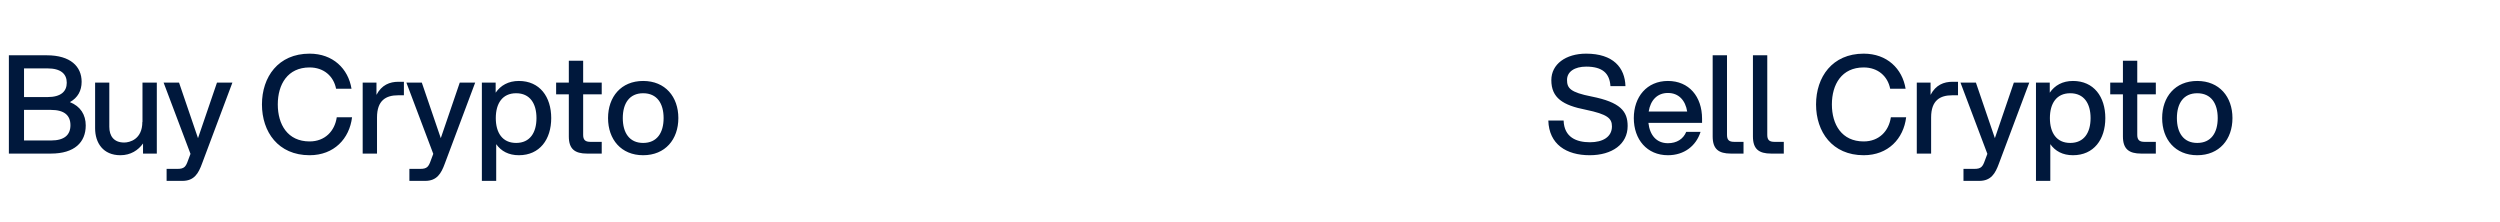
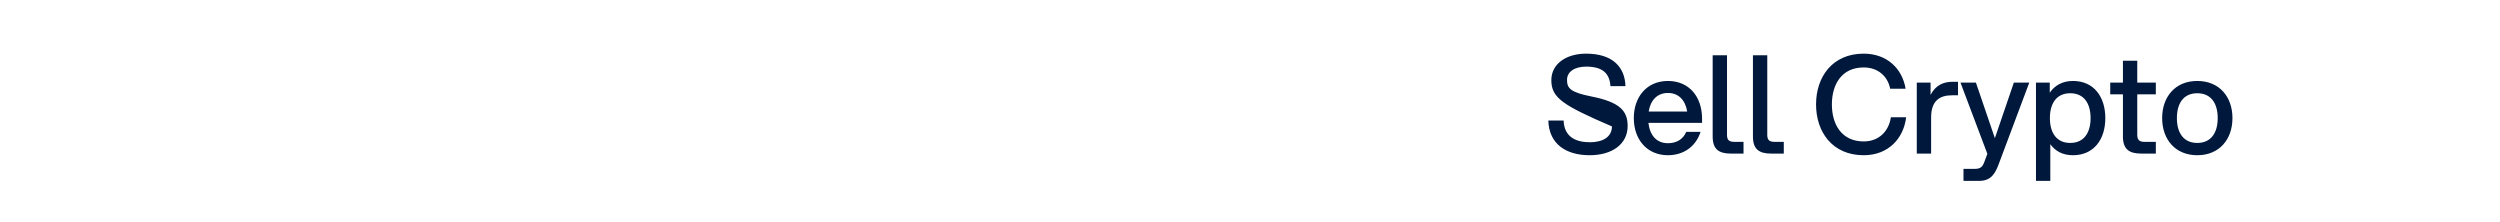
<svg xmlns="http://www.w3.org/2000/svg" width="293" height="26" viewBox="0 0 293 26" fill="none">
-   <path d="M1.04 18V6.48H5.488C8.256 6.48 9.568 7.792 9.568 9.584C9.568 10.624 9.12 11.456 8.192 11.968C9.44 12.464 10.048 13.456 10.048 14.704C10.048 16.672 8.736 18 5.968 18H1.04ZM2.816 16.464H5.984C7.552 16.464 8.256 15.808 8.256 14.672C8.256 13.536 7.552 12.88 5.984 12.88H2.816V16.464ZM2.816 11.376H5.568C7.136 11.376 7.824 10.72 7.824 9.696C7.824 8.672 7.136 8.016 5.568 8.016H2.816V11.376ZM12.811 14.864C12.811 15.936 13.339 16.704 14.555 16.704C15.195 16.704 16.683 16.336 16.683 14.288H16.699V9.68H18.379V18H16.763V16.816C16.203 17.6 15.323 18.192 14.107 18.192C12.091 18.192 11.147 16.752 11.147 15.04V9.68H12.811V14.864ZM19.526 21.2V19.792H20.806C21.59 19.792 21.782 19.536 22.038 18.8L22.326 18.032L19.174 9.68H20.983L23.206 16.192L25.43 9.68H27.238L23.686 19.152C23.255 20.336 22.759 21.2 21.366 21.2H19.526ZM36.285 18.192C32.605 18.192 30.701 15.456 30.701 12.24C30.701 9.024 32.605 6.288 36.285 6.288C39.021 6.288 40.813 8.048 41.197 10.4H39.389C39.101 8.928 37.949 7.904 36.285 7.904C33.709 7.904 32.557 9.888 32.557 12.24C32.557 14.592 33.709 16.576 36.285 16.576C38.077 16.576 39.229 15.376 39.469 13.744H41.261C40.957 16.256 39.149 18.192 36.285 18.192ZM42.506 18V9.68H44.122V11.12C44.73 9.952 45.674 9.584 46.698 9.584H47.338V11.168H46.65C45.242 11.168 44.186 11.76 44.186 13.76V18H42.506ZM47.98 21.2V19.792H49.26C50.044 19.792 50.236 19.536 50.492 18.8L50.78 18.032L47.628 9.68H49.436L51.66 16.192L53.884 9.68H55.692L52.14 19.152C51.708 20.336 51.212 21.2 49.82 21.2H47.98ZM56.475 9.68H58.091V10.864C58.667 10.016 59.579 9.488 60.811 9.488C63.259 9.488 64.603 11.344 64.603 13.84C64.603 16.336 63.259 18.192 60.811 18.192C59.611 18.192 58.731 17.712 58.155 16.896V21.2H56.475V9.68ZM58.107 13.84C58.107 15.552 58.875 16.752 60.491 16.752C62.107 16.752 62.875 15.552 62.875 13.84C62.875 12.128 62.107 10.928 60.491 10.928C58.875 10.928 58.107 12.128 58.107 13.84ZM66.666 7.12H68.346V9.68H70.522V11.056H68.346V15.808C68.346 16.384 68.586 16.624 69.178 16.624H70.522V18H68.794C67.386 18 66.666 17.472 66.666 16V11.056H65.178V9.68H66.666V7.12ZM75.375 18.192C72.799 18.192 71.263 16.336 71.263 13.84C71.263 11.344 72.799 9.488 75.375 9.488C77.967 9.488 79.503 11.344 79.503 13.84C79.503 16.336 77.967 18.192 75.375 18.192ZM72.991 13.84C72.991 15.552 73.759 16.752 75.375 16.752C77.007 16.752 77.775 15.552 77.775 13.84C77.775 12.128 77.007 10.928 75.375 10.928C73.759 10.928 72.991 12.128 72.991 13.84Z" fill="#00183C" />
-   <path d="M186.312 18.192C183.576 18.192 181.544 16.912 181.464 14.128H183.256C183.32 16.096 184.76 16.672 186.344 16.672C187.848 16.672 188.92 16.048 188.92 14.816C188.92 13.872 188.408 13.392 185.864 12.864C183.16 12.336 181.816 11.472 181.816 9.392C181.816 7.52 183.512 6.288 185.896 6.288C189.08 6.288 190.44 7.936 190.504 10.096H188.744C188.648 8.592 187.816 7.808 185.896 7.808C184.552 7.808 183.656 8.4 183.656 9.36C183.656 10.32 184.008 10.816 186.536 11.312C189.912 11.984 190.76 13.04 190.76 14.768C190.76 16.896 188.936 18.192 186.312 18.192ZM195.482 18.192C193.018 18.192 191.482 16.336 191.482 13.84C191.482 11.344 193.018 9.488 195.482 9.488C197.946 9.488 199.482 11.312 199.482 13.92V14.4H193.194C193.354 15.84 194.138 16.784 195.482 16.784C196.506 16.784 197.274 16.304 197.626 15.456H199.306C198.778 17.104 197.386 18.192 195.482 18.192ZM193.226 13.072H197.738C197.53 11.76 196.746 10.896 195.482 10.896C194.218 10.896 193.434 11.76 193.226 13.072ZM200.725 6.48H202.405V15.808C202.405 16.384 202.629 16.624 203.237 16.624H204.341V18H202.853C201.429 18 200.725 17.472 200.725 16V6.48ZM205.444 6.48H207.124V15.808C207.124 16.384 207.348 16.624 207.956 16.624H209.06V18H207.572C206.148 18 205.444 17.472 205.444 16V6.48ZM218.425 18.192C214.745 18.192 212.841 15.456 212.841 12.24C212.841 9.024 214.745 6.288 218.425 6.288C221.161 6.288 222.953 8.048 223.337 10.4H221.529C221.241 8.928 220.089 7.904 218.425 7.904C215.849 7.904 214.697 9.888 214.697 12.24C214.697 14.592 215.849 16.576 218.425 16.576C220.217 16.576 221.369 15.376 221.609 13.744H223.401C223.097 16.256 221.289 18.192 218.425 18.192ZM224.647 18V9.68H226.263V11.12C226.871 9.952 227.815 9.584 228.839 9.584H229.479V11.168H228.791C227.383 11.168 226.327 11.76 226.327 13.76V18H224.647ZM230.12 21.2V19.792H231.4C232.184 19.792 232.376 19.536 232.632 18.8L232.92 18.032L229.768 9.68H231.576L233.8 16.192L236.024 9.68H237.832L234.28 19.152C233.848 20.336 233.352 21.2 231.96 21.2H230.12ZM238.616 9.68H240.232V10.864C240.808 10.016 241.72 9.488 242.952 9.488C245.4 9.488 246.744 11.344 246.744 13.84C246.744 16.336 245.4 18.192 242.952 18.192C241.752 18.192 240.872 17.712 240.296 16.896V21.2H238.616V9.68ZM240.248 13.84C240.248 15.552 241.016 16.752 242.632 16.752C244.248 16.752 245.016 15.552 245.016 13.84C245.016 12.128 244.248 10.928 242.632 10.928C241.016 10.928 240.248 12.128 240.248 13.84ZM248.807 7.12H250.487V9.68H252.663V11.056H250.487V15.808C250.487 16.384 250.727 16.624 251.319 16.624H252.663V18H250.935C249.527 18 248.807 17.472 248.807 16V11.056H247.319V9.68H248.807V7.12ZM257.516 18.192C254.94 18.192 253.404 16.336 253.404 13.84C253.404 11.344 254.94 9.488 257.516 9.488C260.108 9.488 261.644 11.344 261.644 13.84C261.644 16.336 260.108 18.192 257.516 18.192ZM255.132 13.84C255.132 15.552 255.9 16.752 257.516 16.752C259.148 16.752 259.916 15.552 259.916 13.84C259.916 12.128 259.148 10.928 257.516 10.928C255.9 10.928 255.132 12.128 255.132 13.84Z" fill="#00183C" />
+   <path d="M186.312 18.192C183.576 18.192 181.544 16.912 181.464 14.128H183.256C183.32 16.096 184.76 16.672 186.344 16.672C187.848 16.672 188.92 16.048 188.92 14.816C183.16 12.336 181.816 11.472 181.816 9.392C181.816 7.52 183.512 6.288 185.896 6.288C189.08 6.288 190.44 7.936 190.504 10.096H188.744C188.648 8.592 187.816 7.808 185.896 7.808C184.552 7.808 183.656 8.4 183.656 9.36C183.656 10.32 184.008 10.816 186.536 11.312C189.912 11.984 190.76 13.04 190.76 14.768C190.76 16.896 188.936 18.192 186.312 18.192ZM195.482 18.192C193.018 18.192 191.482 16.336 191.482 13.84C191.482 11.344 193.018 9.488 195.482 9.488C197.946 9.488 199.482 11.312 199.482 13.92V14.4H193.194C193.354 15.84 194.138 16.784 195.482 16.784C196.506 16.784 197.274 16.304 197.626 15.456H199.306C198.778 17.104 197.386 18.192 195.482 18.192ZM193.226 13.072H197.738C197.53 11.76 196.746 10.896 195.482 10.896C194.218 10.896 193.434 11.76 193.226 13.072ZM200.725 6.48H202.405V15.808C202.405 16.384 202.629 16.624 203.237 16.624H204.341V18H202.853C201.429 18 200.725 17.472 200.725 16V6.48ZM205.444 6.48H207.124V15.808C207.124 16.384 207.348 16.624 207.956 16.624H209.06V18H207.572C206.148 18 205.444 17.472 205.444 16V6.48ZM218.425 18.192C214.745 18.192 212.841 15.456 212.841 12.24C212.841 9.024 214.745 6.288 218.425 6.288C221.161 6.288 222.953 8.048 223.337 10.4H221.529C221.241 8.928 220.089 7.904 218.425 7.904C215.849 7.904 214.697 9.888 214.697 12.24C214.697 14.592 215.849 16.576 218.425 16.576C220.217 16.576 221.369 15.376 221.609 13.744H223.401C223.097 16.256 221.289 18.192 218.425 18.192ZM224.647 18V9.68H226.263V11.12C226.871 9.952 227.815 9.584 228.839 9.584H229.479V11.168H228.791C227.383 11.168 226.327 11.76 226.327 13.76V18H224.647ZM230.12 21.2V19.792H231.4C232.184 19.792 232.376 19.536 232.632 18.8L232.92 18.032L229.768 9.68H231.576L233.8 16.192L236.024 9.68H237.832L234.28 19.152C233.848 20.336 233.352 21.2 231.96 21.2H230.12ZM238.616 9.68H240.232V10.864C240.808 10.016 241.72 9.488 242.952 9.488C245.4 9.488 246.744 11.344 246.744 13.84C246.744 16.336 245.4 18.192 242.952 18.192C241.752 18.192 240.872 17.712 240.296 16.896V21.2H238.616V9.68ZM240.248 13.84C240.248 15.552 241.016 16.752 242.632 16.752C244.248 16.752 245.016 15.552 245.016 13.84C245.016 12.128 244.248 10.928 242.632 10.928C241.016 10.928 240.248 12.128 240.248 13.84ZM248.807 7.12H250.487V9.68H252.663V11.056H250.487V15.808C250.487 16.384 250.727 16.624 251.319 16.624H252.663V18H250.935C249.527 18 248.807 17.472 248.807 16V11.056H247.319V9.68H248.807V7.12ZM257.516 18.192C254.94 18.192 253.404 16.336 253.404 13.84C253.404 11.344 254.94 9.488 257.516 9.488C260.108 9.488 261.644 11.344 261.644 13.84C261.644 16.336 260.108 18.192 257.516 18.192ZM255.132 13.84C255.132 15.552 255.9 16.752 257.516 16.752C259.148 16.752 259.916 15.552 259.916 13.84C259.916 12.128 259.148 10.928 257.516 10.928C255.9 10.928 255.132 12.128 255.132 13.84Z" fill="#00183C" />
</svg>